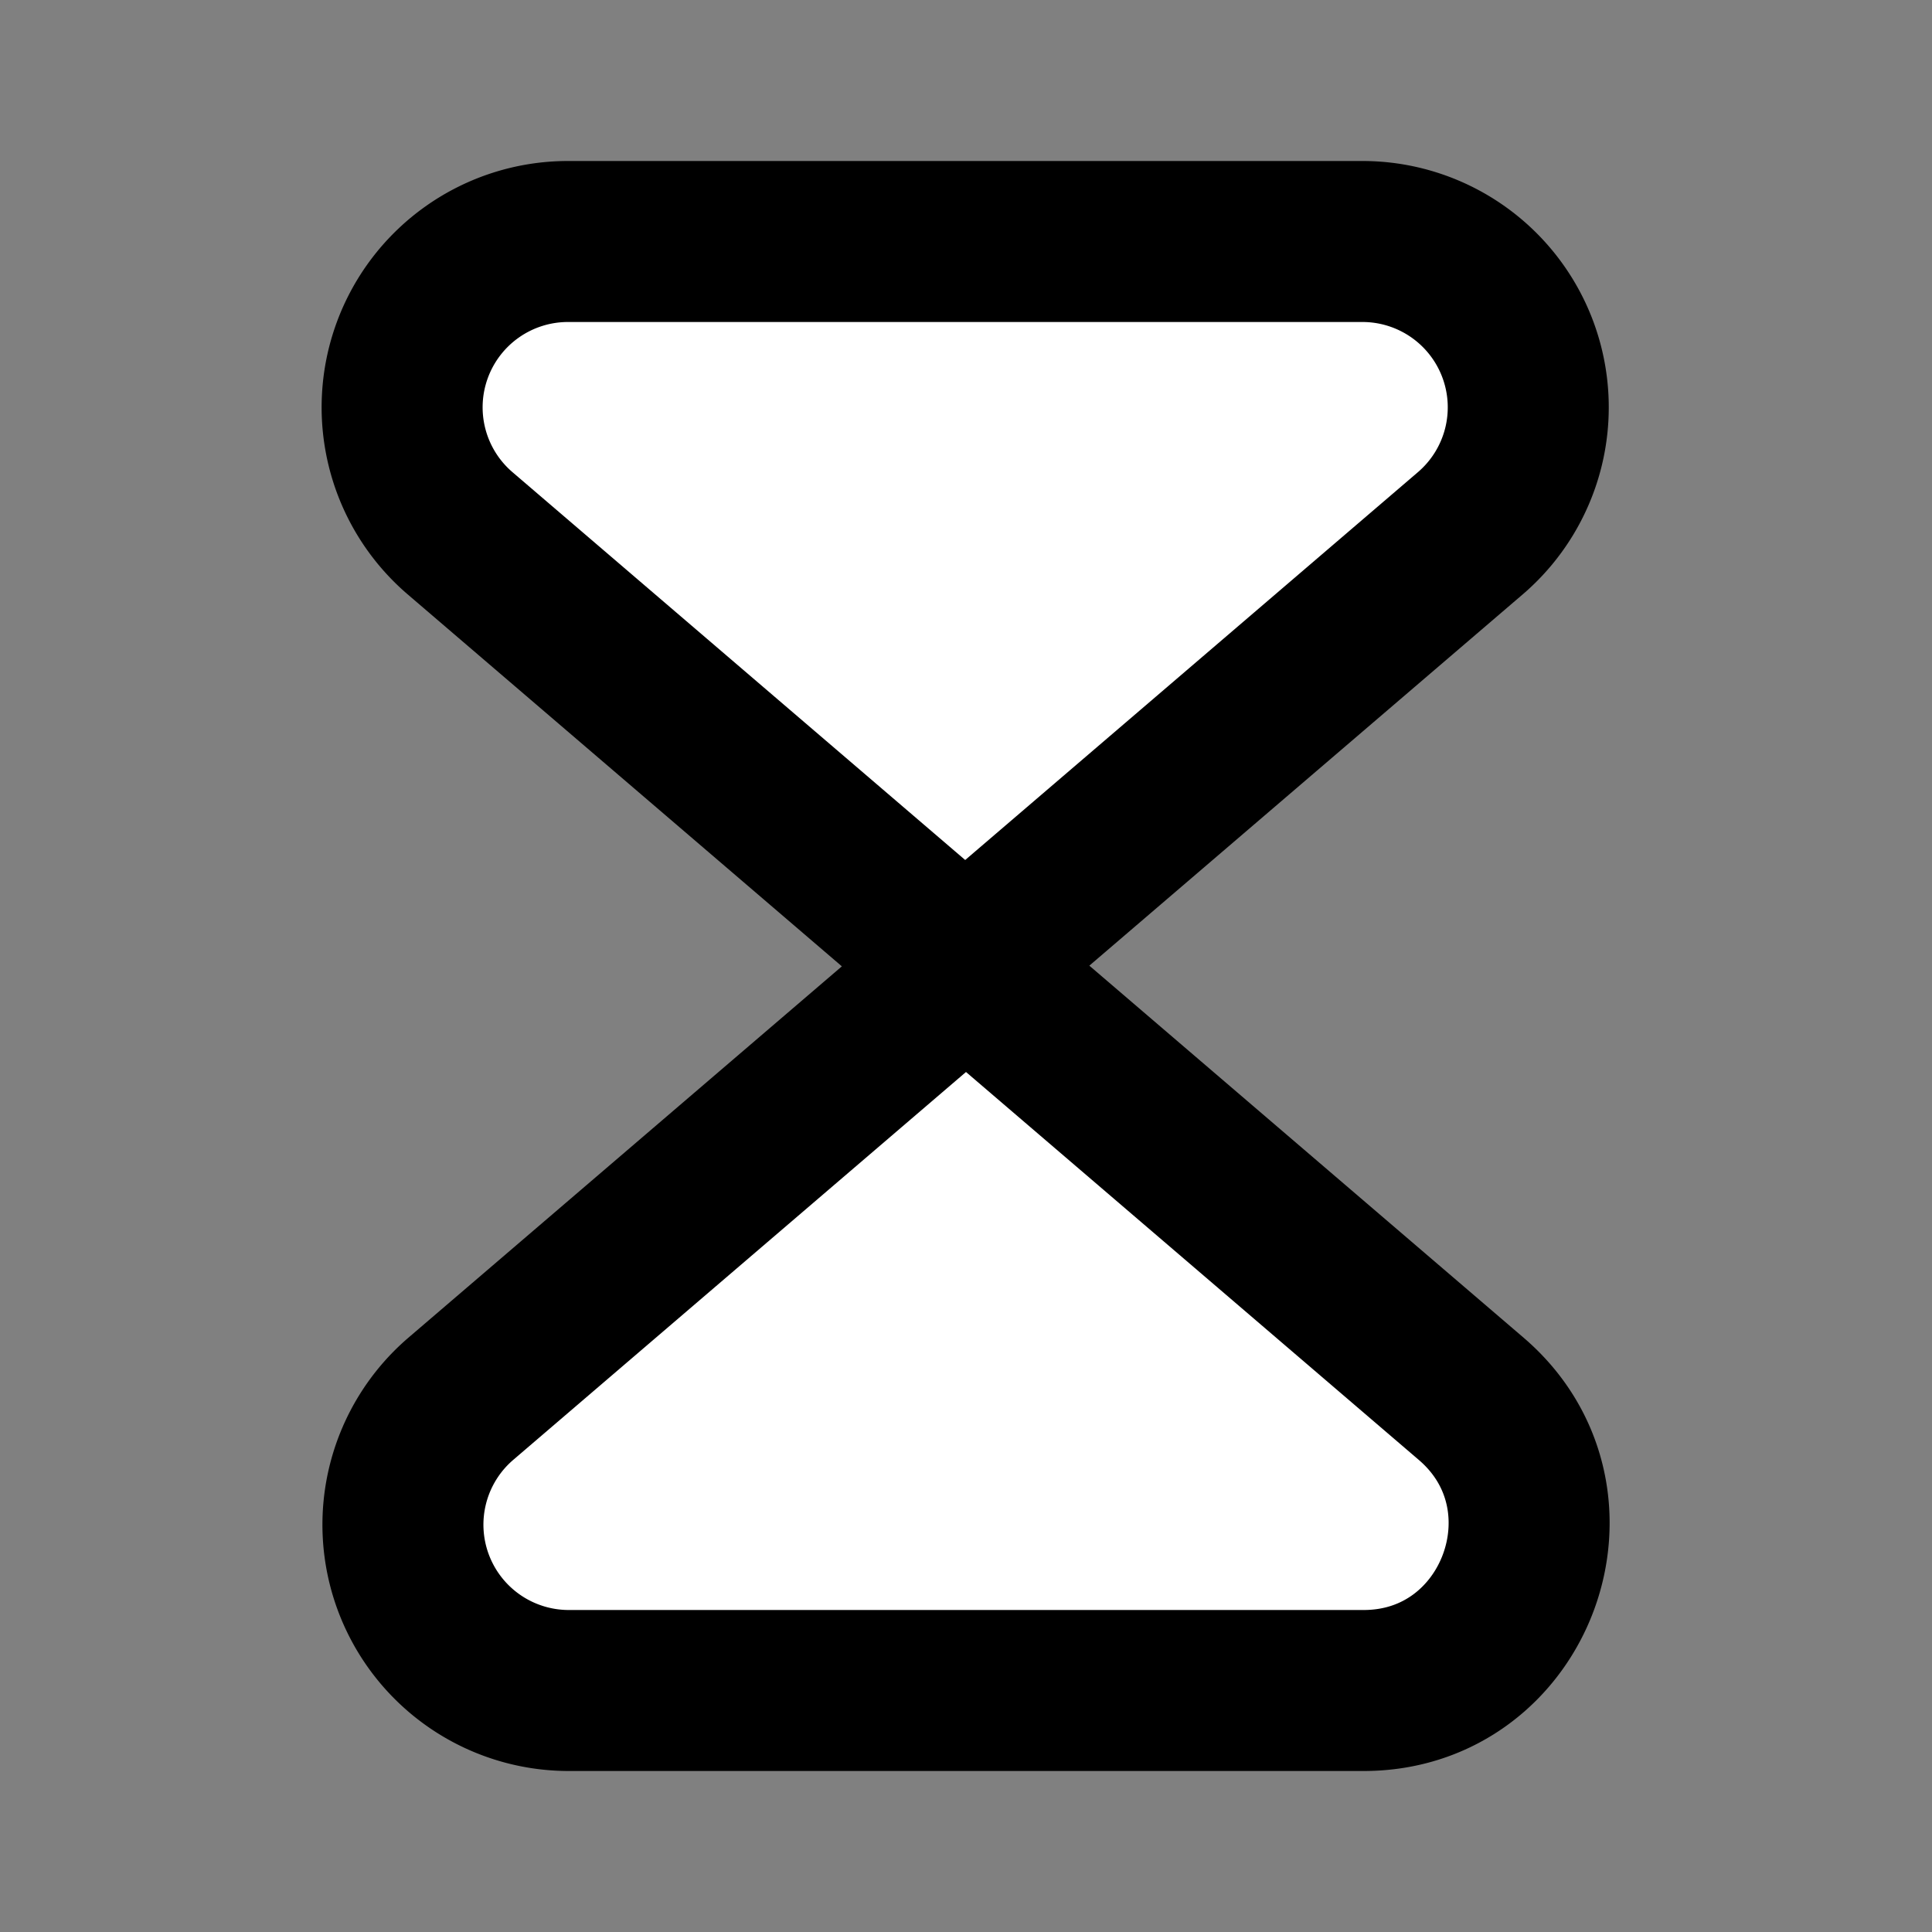
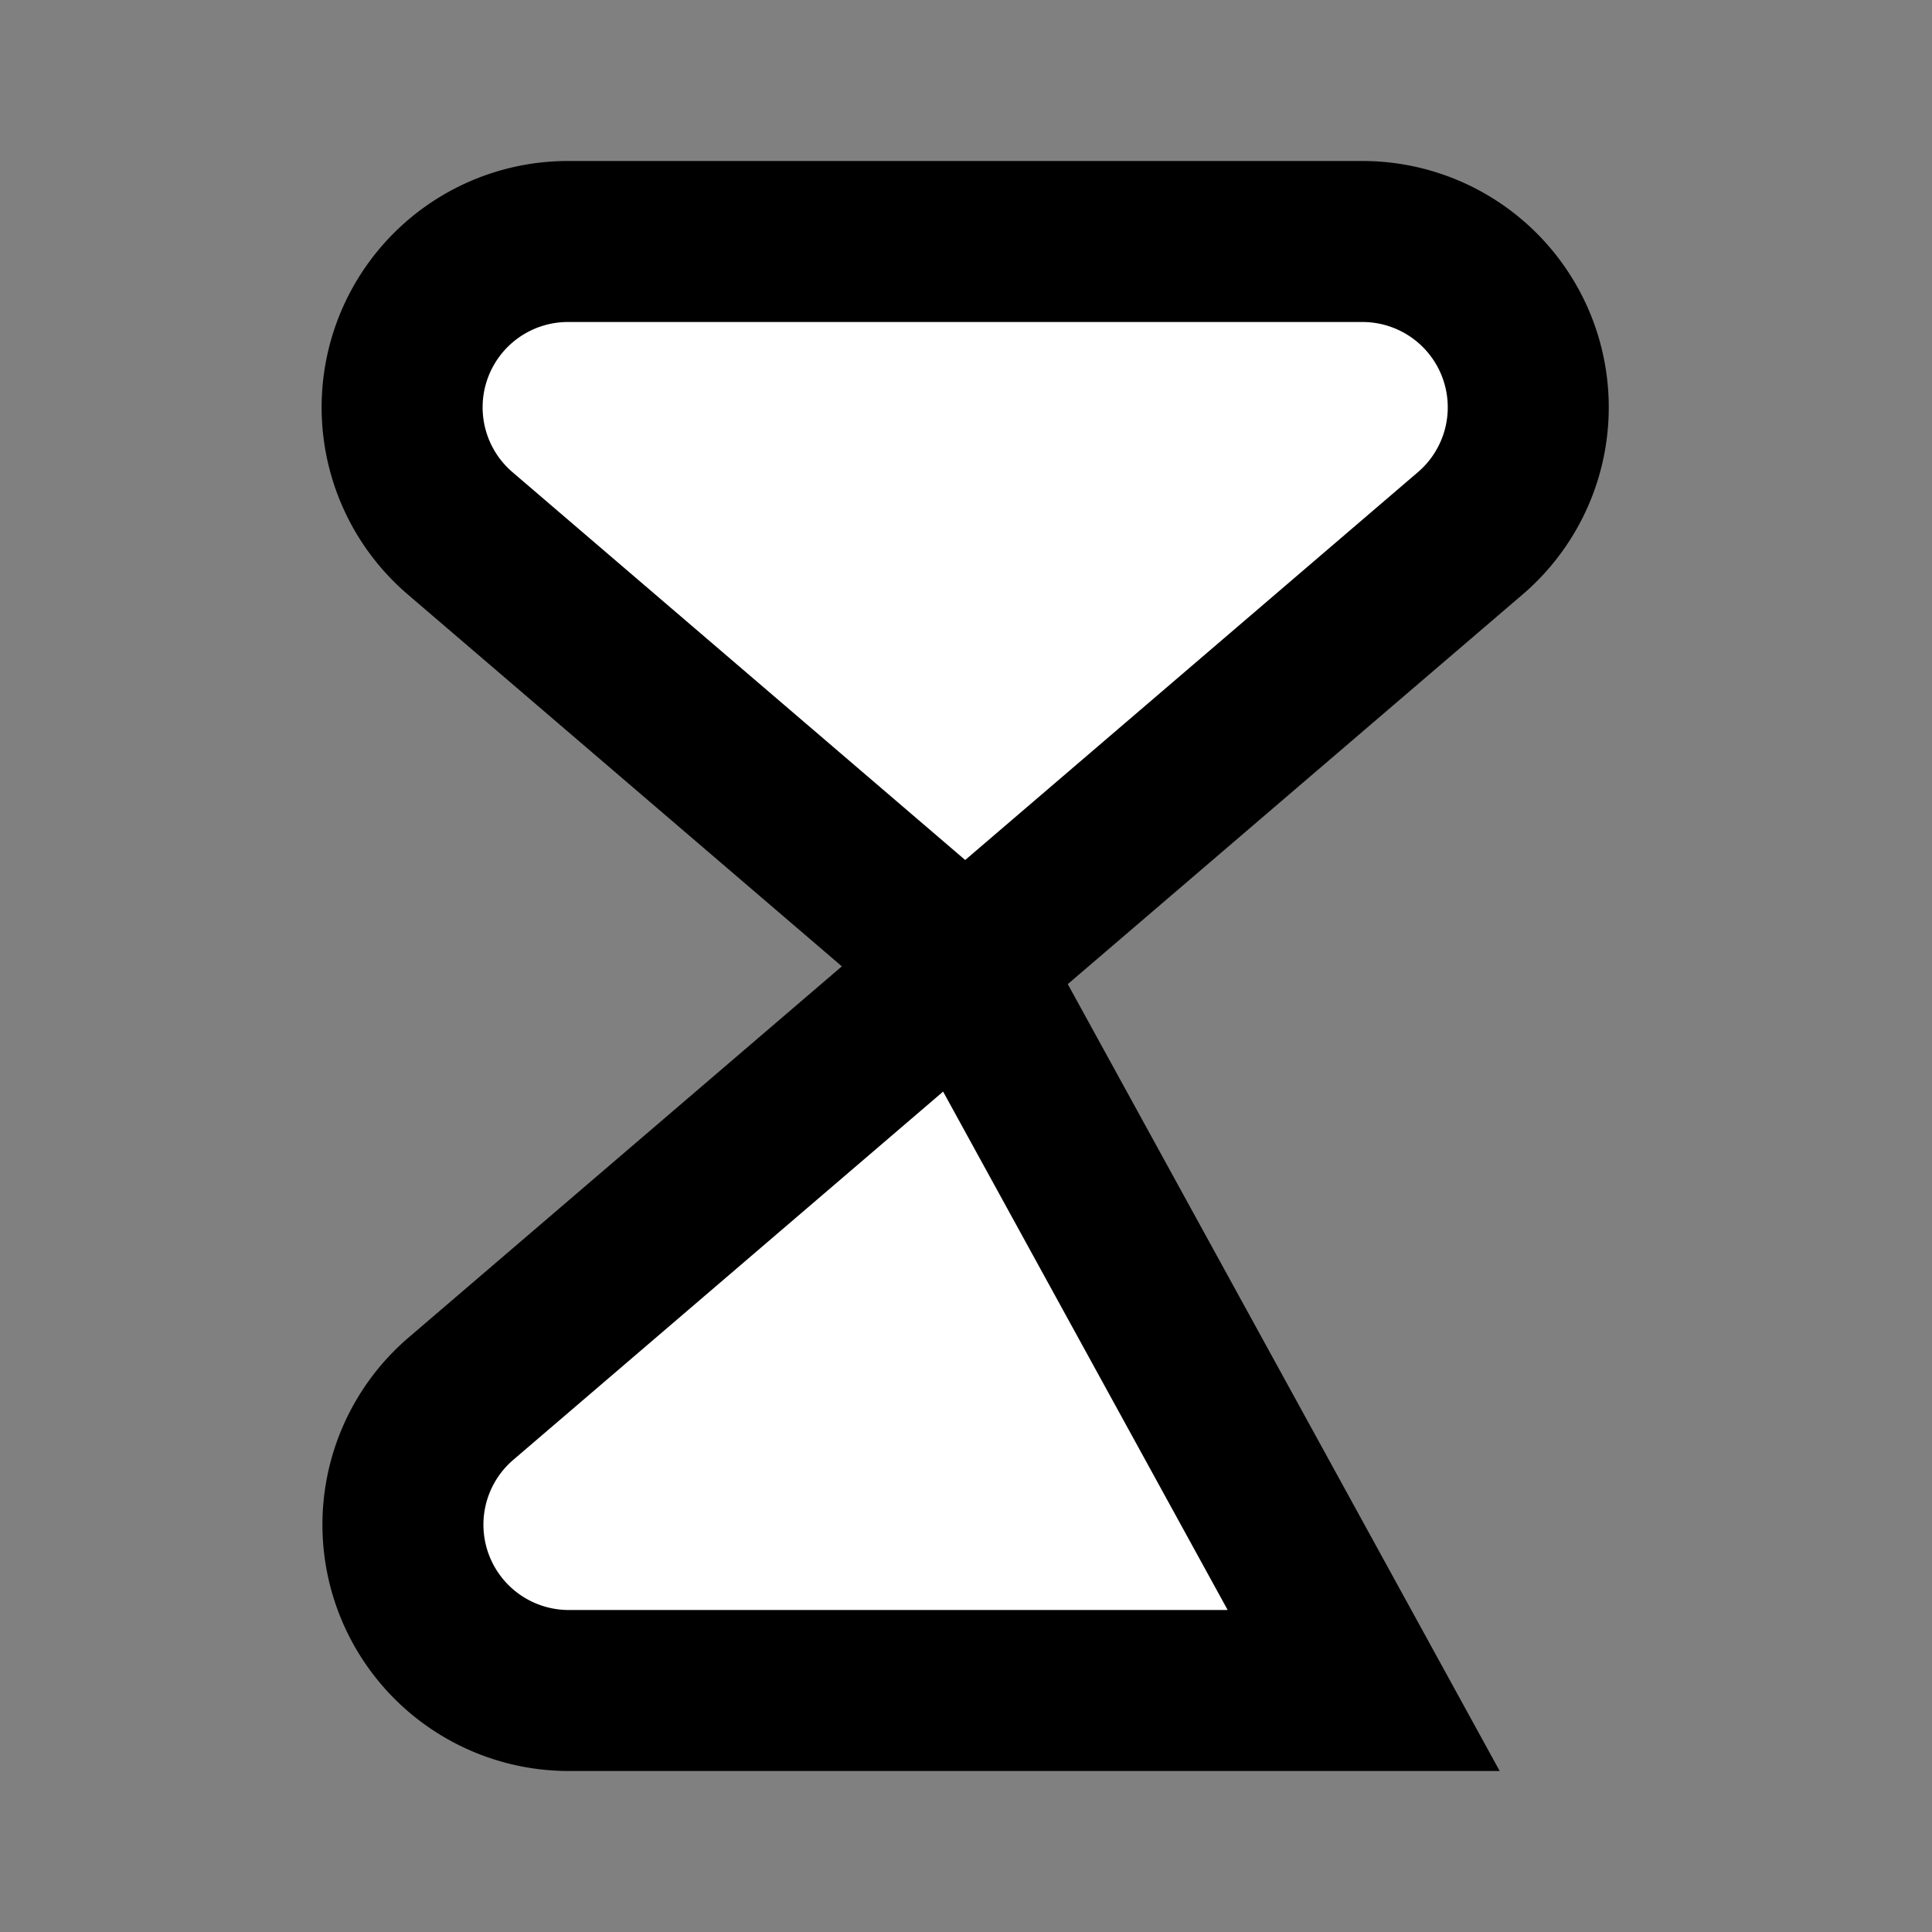
<svg xmlns="http://www.w3.org/2000/svg" width="48" height="48" viewBox="0 0 24 24">
  <rect x="0" y="0" width="24" height="24" fill="#808080" stroke="none" />
-   <path fill="#FFF" stroke="#000" stroke-width="2" d="M16.95 3h-9.9a2.06 2.06 0 0 0-1.34 3.62L11.99 12l6.28-5.38A2.06 2.06 0 0 0 16.93 3ZM7.05 21h9.89c1.9 0 2.78-2.38 1.34-3.62L12 12l-6.28 5.38A2.06 2.06 0 0 0 7.06 21Z" />
+   <path fill="#FFF" stroke="#000" stroke-width="2" d="M16.95 3h-9.9a2.06 2.06 0 0 0-1.34 3.62L11.99 12l6.28-5.38A2.06 2.06 0 0 0 16.93 3ZM7.05 21h9.89L12 12l-6.28 5.38A2.06 2.06 0 0 0 7.06 21Z" />
</svg>